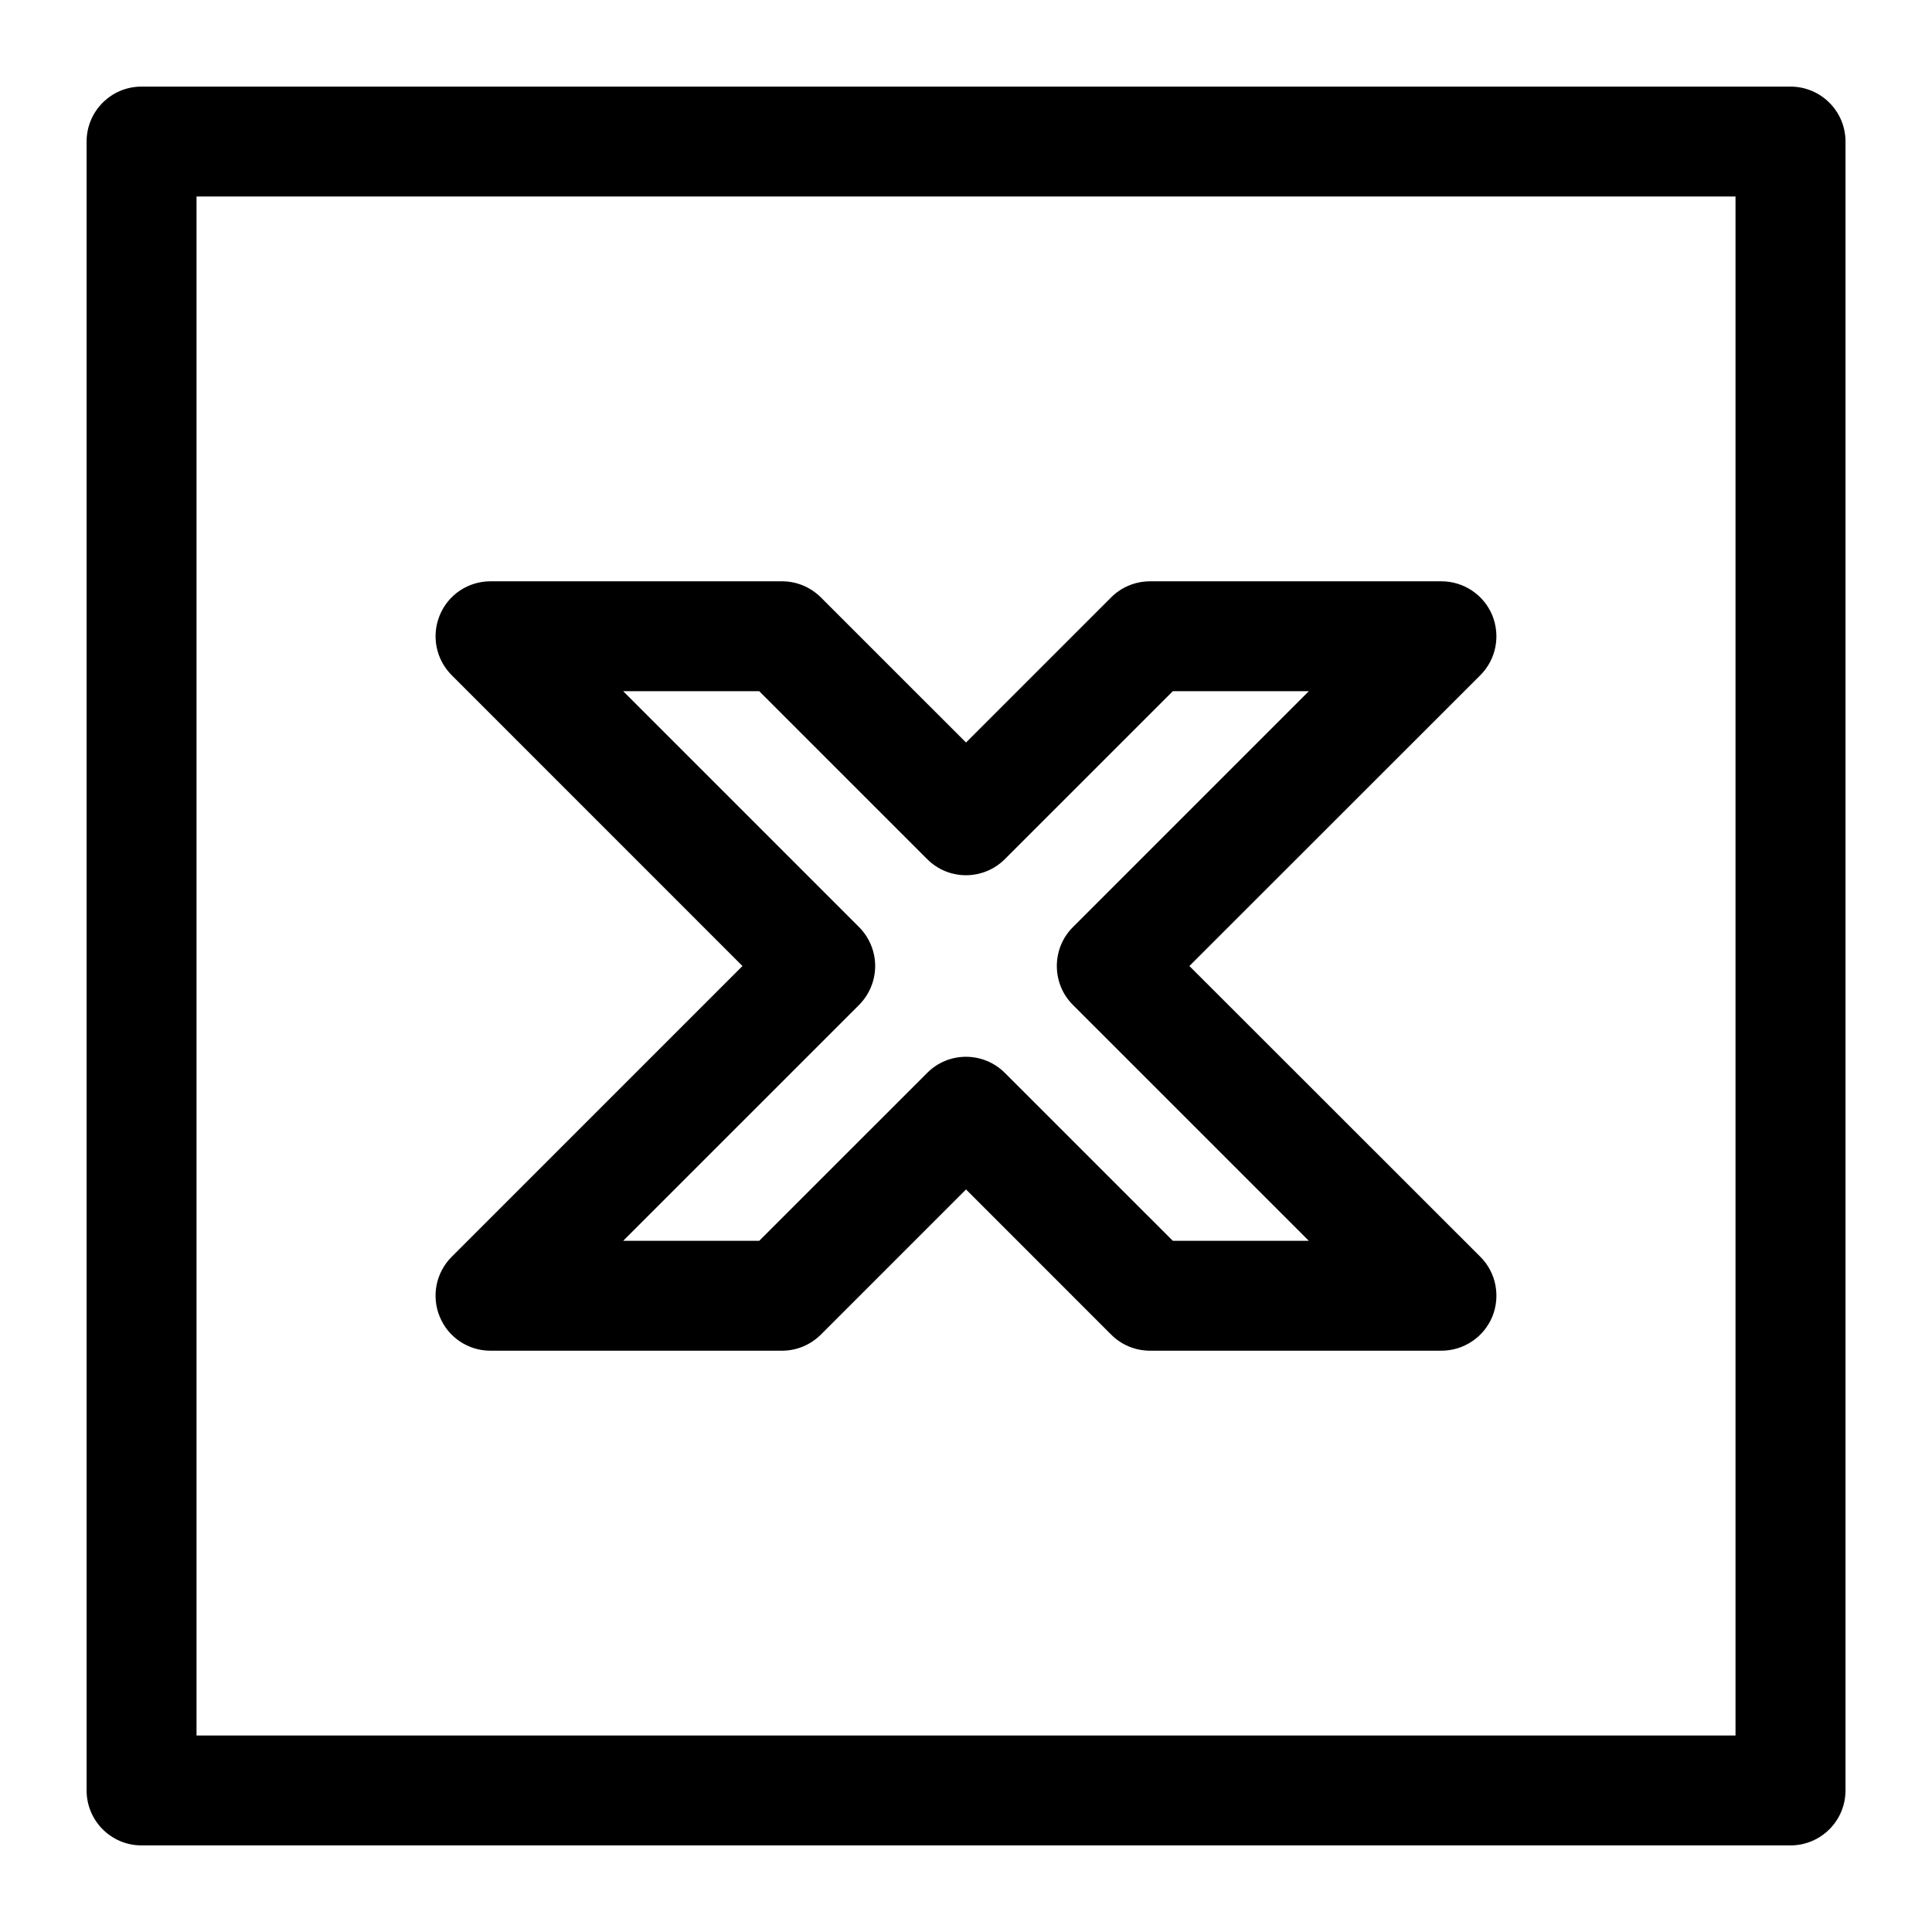
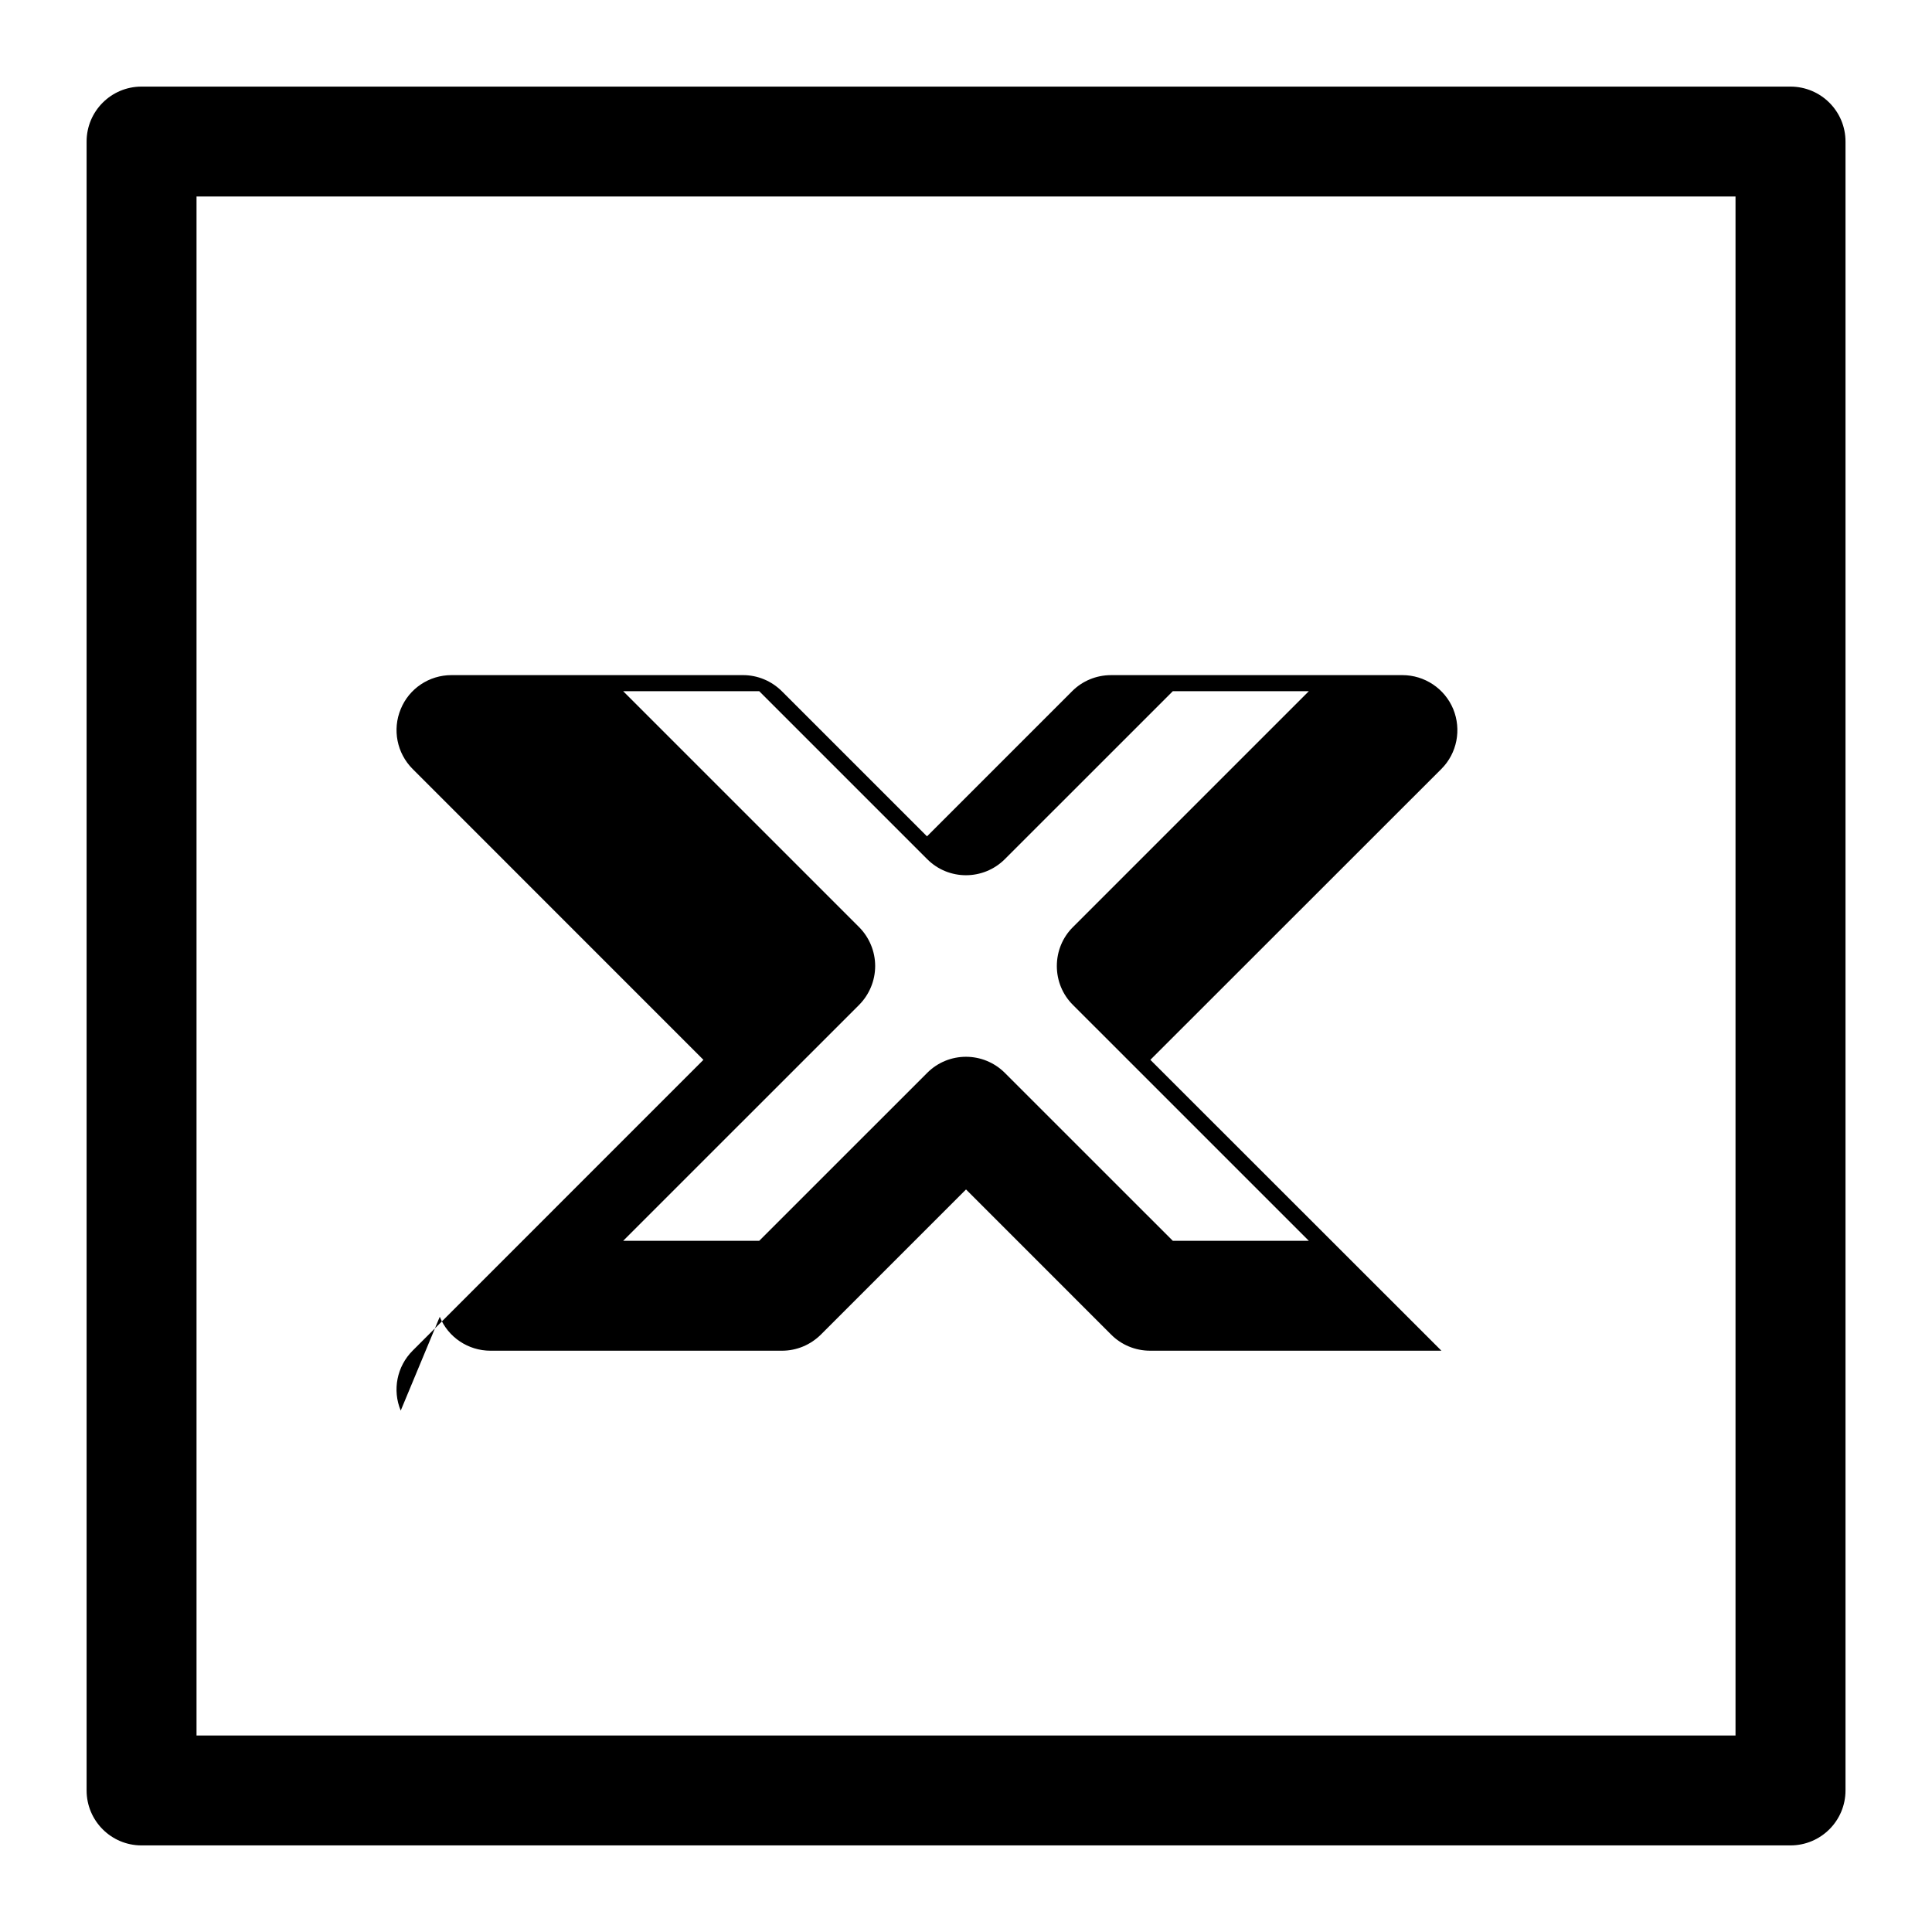
<svg xmlns="http://www.w3.org/2000/svg" fill="#000000" width="800px" height="800px" version="1.1" viewBox="144 144 512 512">
-   <path d="m371.68 410.3c2.703-2.731 4.25-6.438 4.25-10.297s-1.547-7.566-4.25-10.297l-62.527-62.527h36.055l44.504 44.5c5.656 5.688 14.883 5.688 20.586 0l44.504-44.5h36.047l-62.527 62.527c-2.75 2.731-4.25 6.438-4.25 10.297s1.5 7.566 4.25 10.297l62.527 62.523h-36.047l-44.504-44.496c-5.703-5.691-14.93-5.691-20.586 0l-44.504 44.496h-36.055zm-111.14 82.66c2.227 5.445 7.543 8.992 13.434 8.992h77.27c3.867 0 7.535-1.539 10.293-4.266l38.469-38.469 38.461 38.465c2.711 2.731 6.43 4.266 10.297 4.266h77.223c5.891 0 11.211-3.547 13.48-8.992 2.227-5.445 1.02-11.711-3.137-15.871l-77.129-77.082 77.125-77.09c4.16-4.164 5.363-10.422 3.137-15.871-2.266-5.449-7.59-8.992-13.48-8.992l-77.223 0.004c-3.867 0-7.59 1.539-10.297 4.266l-38.457 38.457-38.465-38.461c-2.754-2.731-6.426-4.266-10.293-4.266h-77.27c-5.891 0-11.211 3.543-13.434 8.992-2.266 5.449-1.012 11.707 3.141 15.871l77.074 77.09-77.078 77.086c-4.152 4.16-5.406 10.426-3.141 15.871zm343.39 110.96v-407.84h-407.85v407.84zm14.543-436.97h-436.98c-8.023 0-14.543 6.519-14.543 14.562v436.97c0 8.051 6.523 14.57 14.543 14.57h436.99c8.066 0 14.594-6.519 14.594-14.57v-436.97c0-8.043-6.531-14.562-14.598-14.562z" fill-rule="evenodd" />
+   <path d="m371.68 410.3c2.703-2.731 4.25-6.438 4.25-10.297s-1.547-7.566-4.25-10.297l-62.527-62.527h36.055l44.504 44.5c5.656 5.688 14.883 5.688 20.586 0l44.504-44.5h36.047l-62.527 62.527c-2.75 2.731-4.25 6.438-4.25 10.297s1.5 7.566 4.25 10.297l62.527 62.523h-36.047l-44.504-44.496c-5.703-5.691-14.93-5.691-20.586 0l-44.504 44.496h-36.055zm-111.14 82.66c2.227 5.445 7.543 8.992 13.434 8.992h77.27c3.867 0 7.535-1.539 10.293-4.266l38.469-38.469 38.461 38.465c2.711 2.731 6.43 4.266 10.297 4.266h77.223l-77.129-77.082 77.125-77.09c4.16-4.164 5.363-10.422 3.137-15.871-2.266-5.449-7.59-8.992-13.48-8.992l-77.223 0.004c-3.867 0-7.59 1.539-10.297 4.266l-38.457 38.457-38.465-38.461c-2.754-2.731-6.426-4.266-10.293-4.266h-77.27c-5.891 0-11.211 3.543-13.434 8.992-2.266 5.449-1.012 11.707 3.141 15.871l77.074 77.09-77.078 77.086c-4.152 4.16-5.406 10.426-3.141 15.871zm343.39 110.96v-407.84h-407.85v407.84zm14.543-436.97h-436.98c-8.023 0-14.543 6.519-14.543 14.562v436.97c0 8.051 6.523 14.57 14.543 14.57h436.99c8.066 0 14.594-6.519 14.594-14.57v-436.97c0-8.043-6.531-14.562-14.598-14.562z" fill-rule="evenodd" />
</svg>